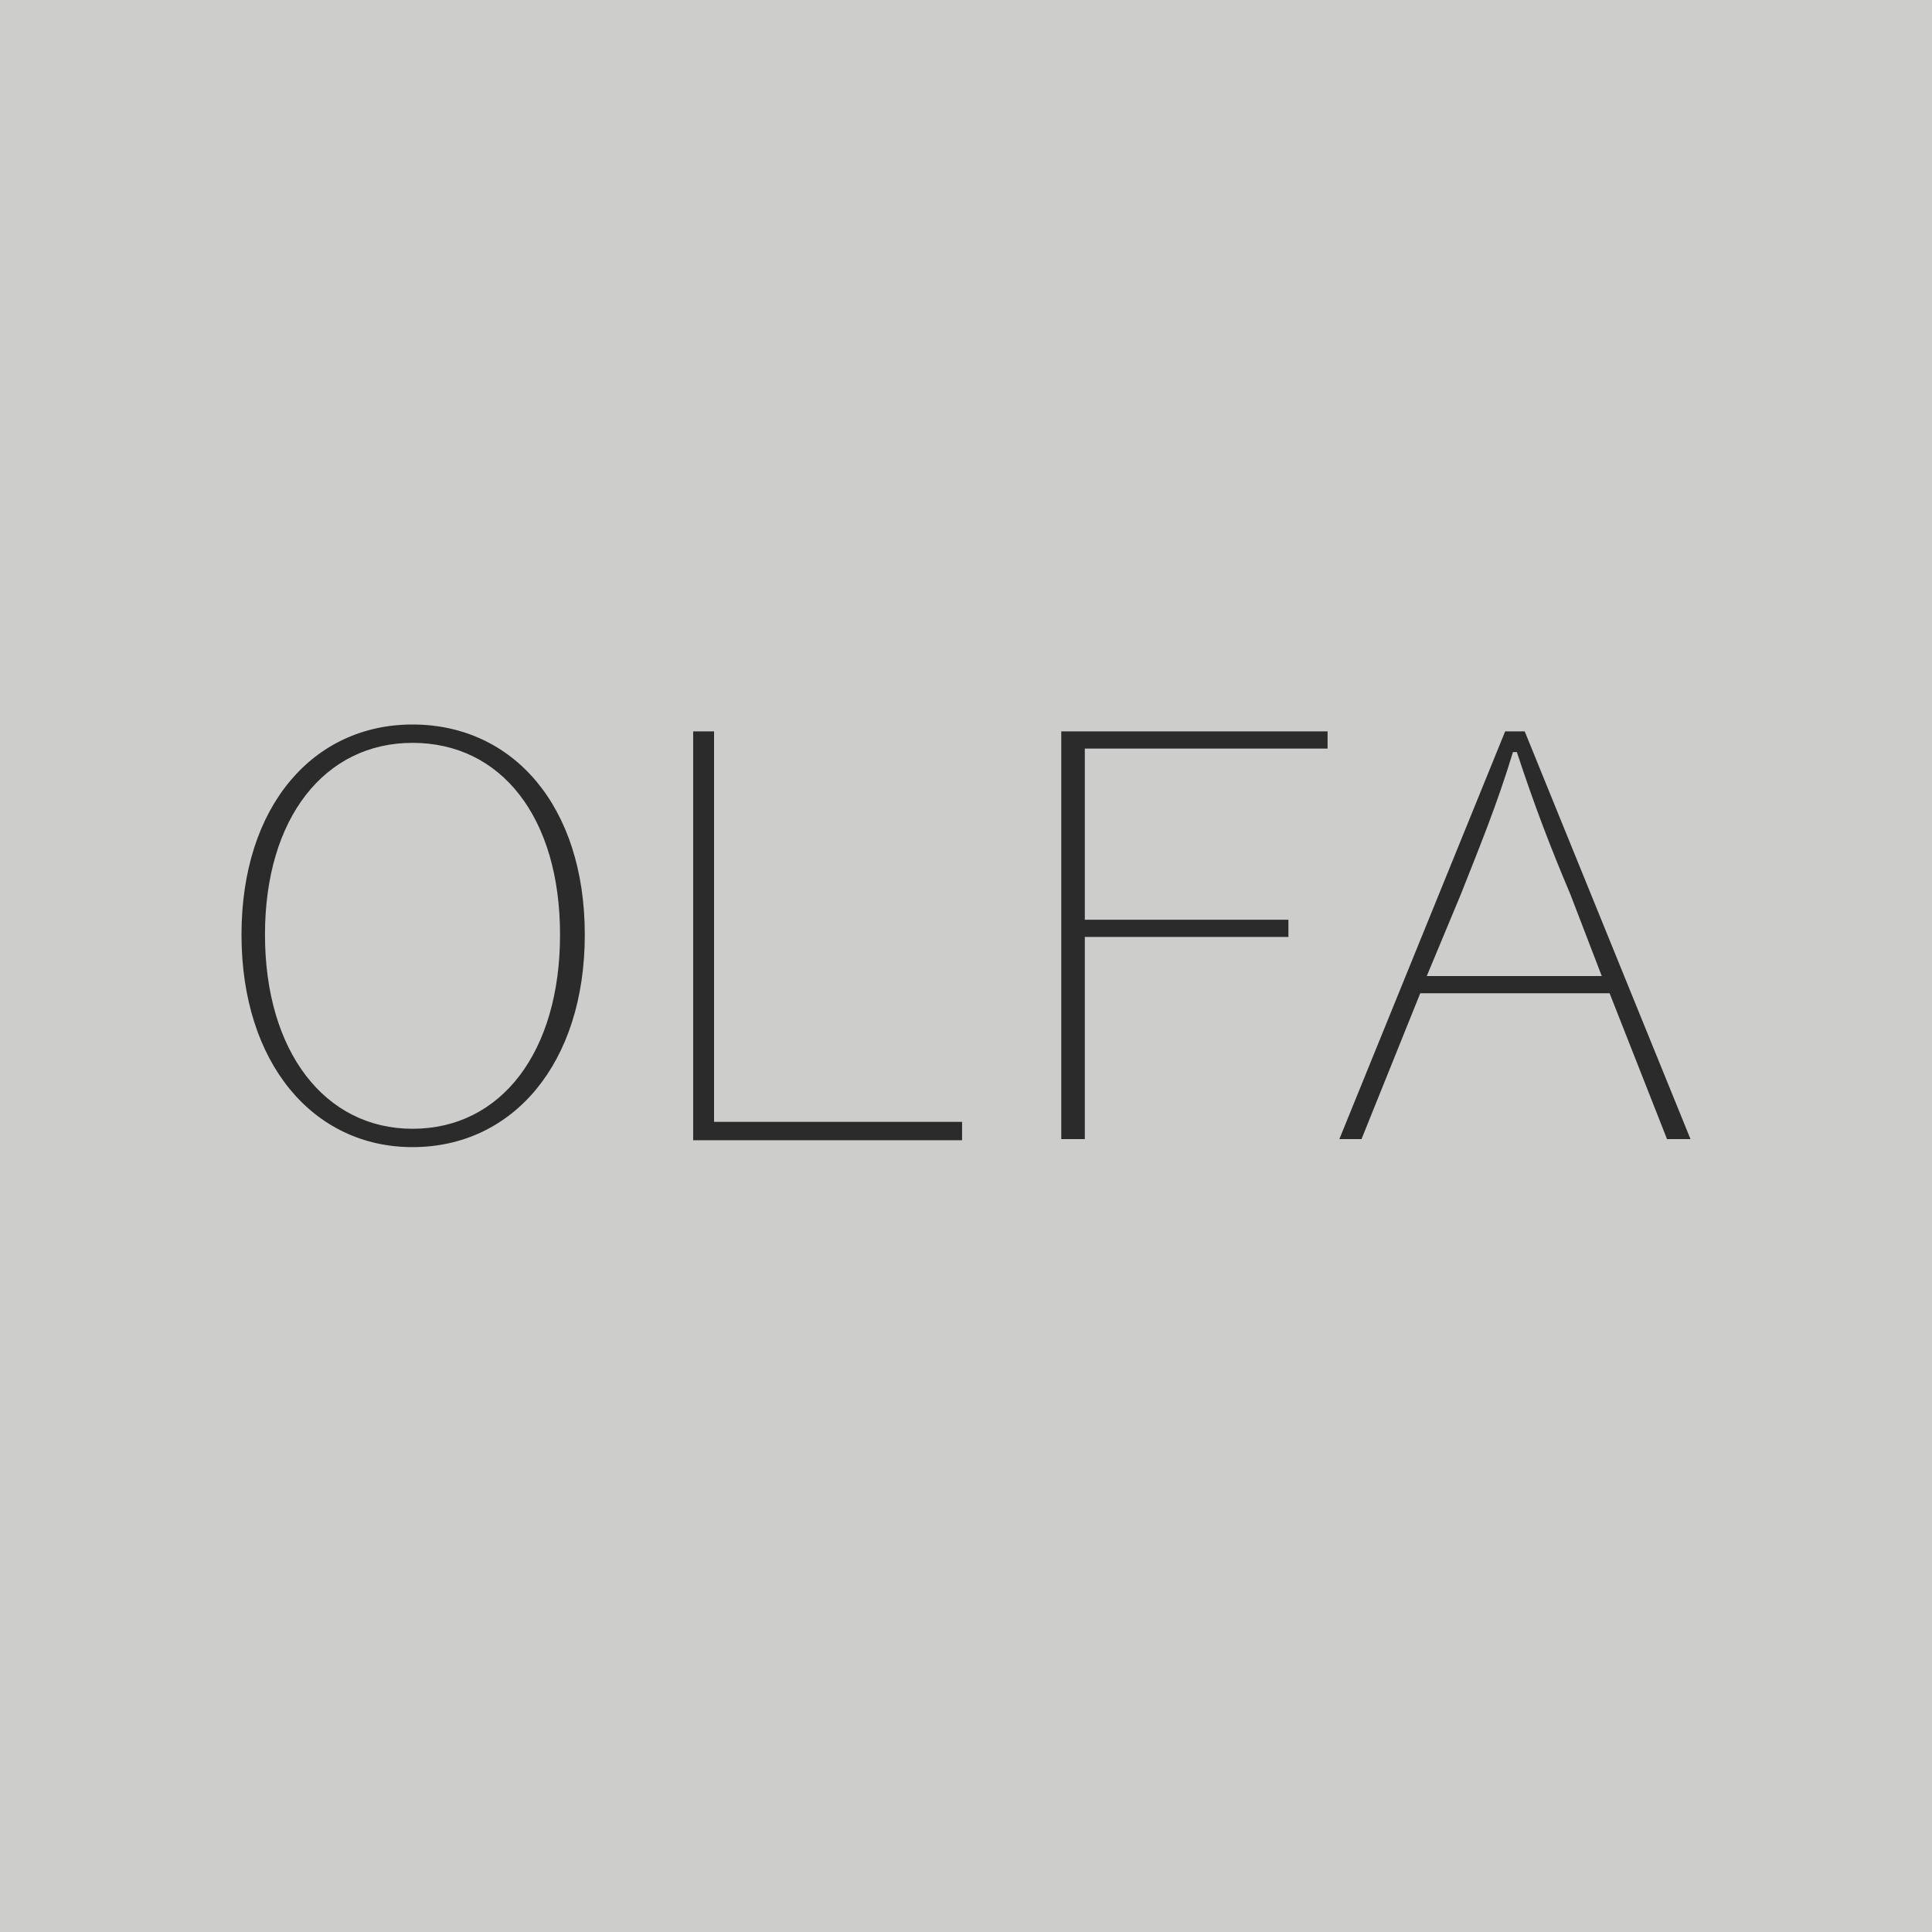
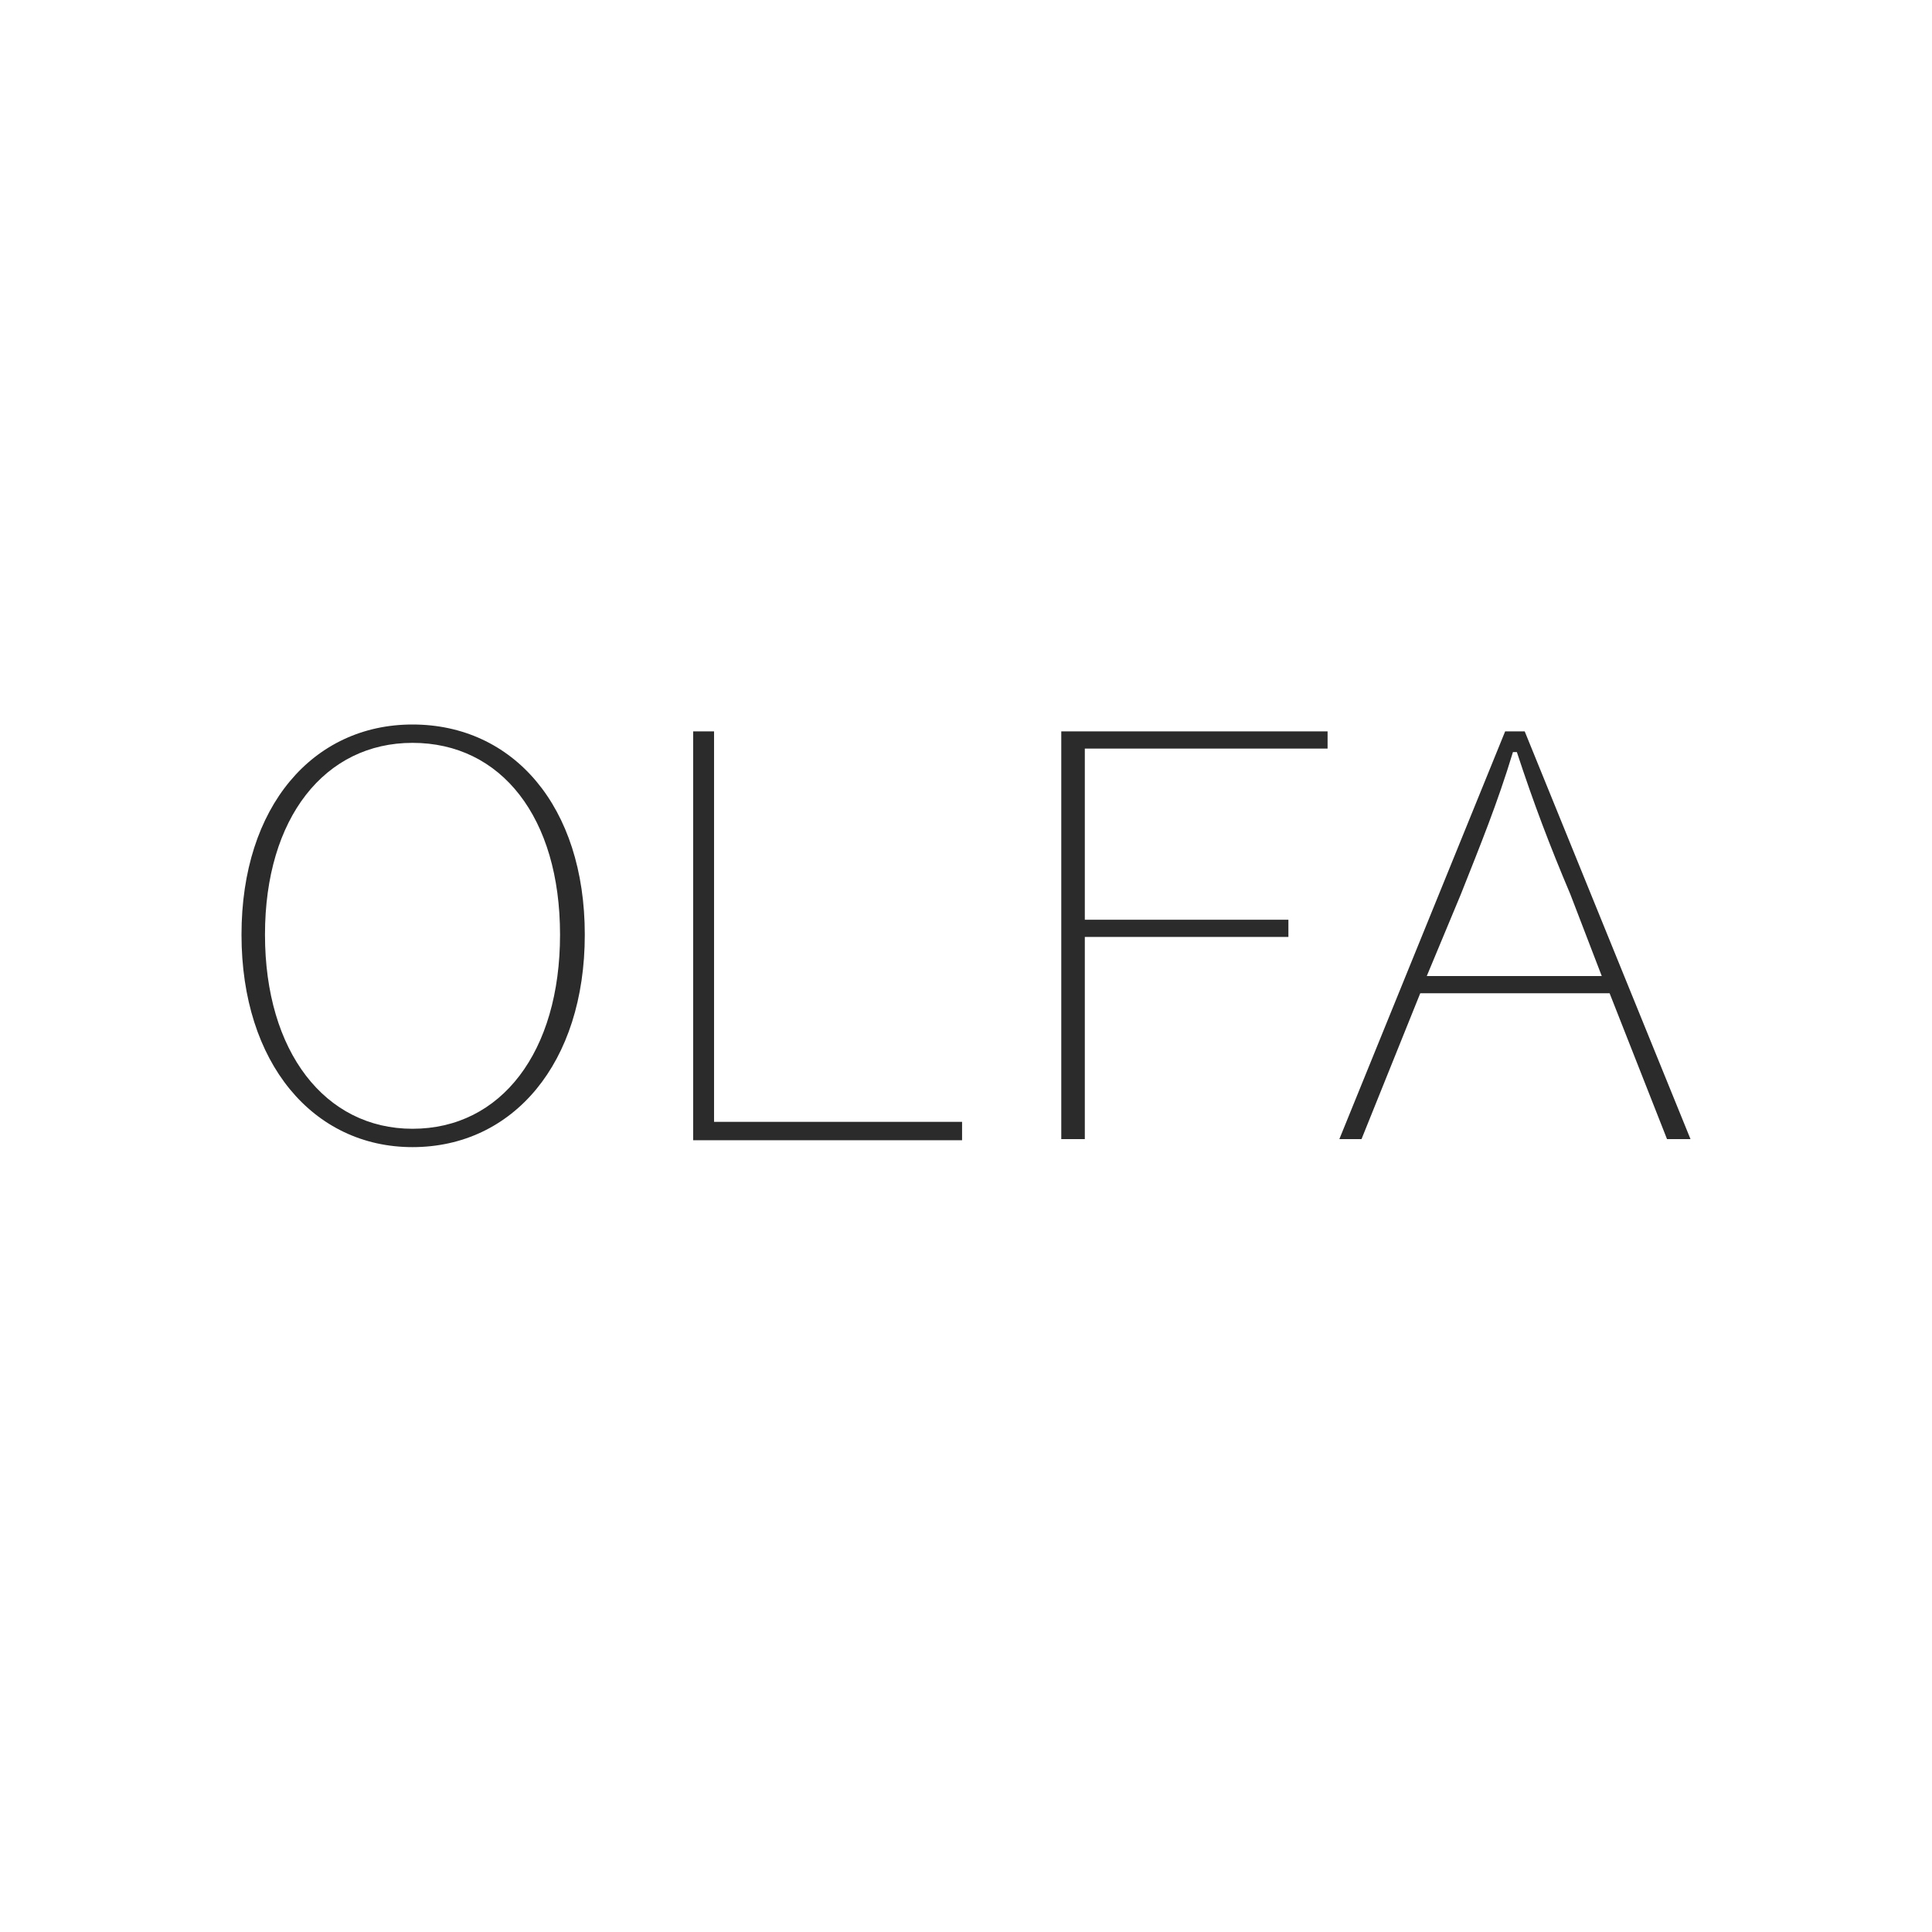
<svg xmlns="http://www.w3.org/2000/svg" width="32" height="32" viewBox="0 0 32 32" fill="none">
-   <rect width="32" height="32" fill="#CDCDCB" />
  <path fill-rule="evenodd" clip-rule="evenodd" d="M4 15.481C4 13.351 5.189 12 6.832 12C8.497 12 9.686 13.351 9.686 15.481C9.686 17.611 8.497 19 6.832 19C5.189 19 4 17.611 4 15.481ZM9.276 15.481C9.276 13.541 8.303 12.304 6.832 12.304C5.384 12.304 4.389 13.541 4.389 15.481C4.389 17.421 5.384 18.696 6.832 18.696C8.303 18.696 9.276 17.421 9.276 15.481ZM11.481 12.114H11.827V18.581H15.935V18.886H11.481V12.114ZM17.578 12.114H21.989V12.399H17.968V15.234H21.34V15.519H17.968V18.867H17.578V12.114ZM24.93 12.114H25.254L28 18.867H27.611L26.66 16.451H23.524L22.551 18.867H22.184L24.93 12.114ZM26.011 14.815C25.665 13.997 25.405 13.312 25.124 12.457H25.059C24.8 13.312 24.519 13.997 24.195 14.815L23.632 16.166H26.53L26.011 14.815Z" fill="#2B2B2B" />
</svg>